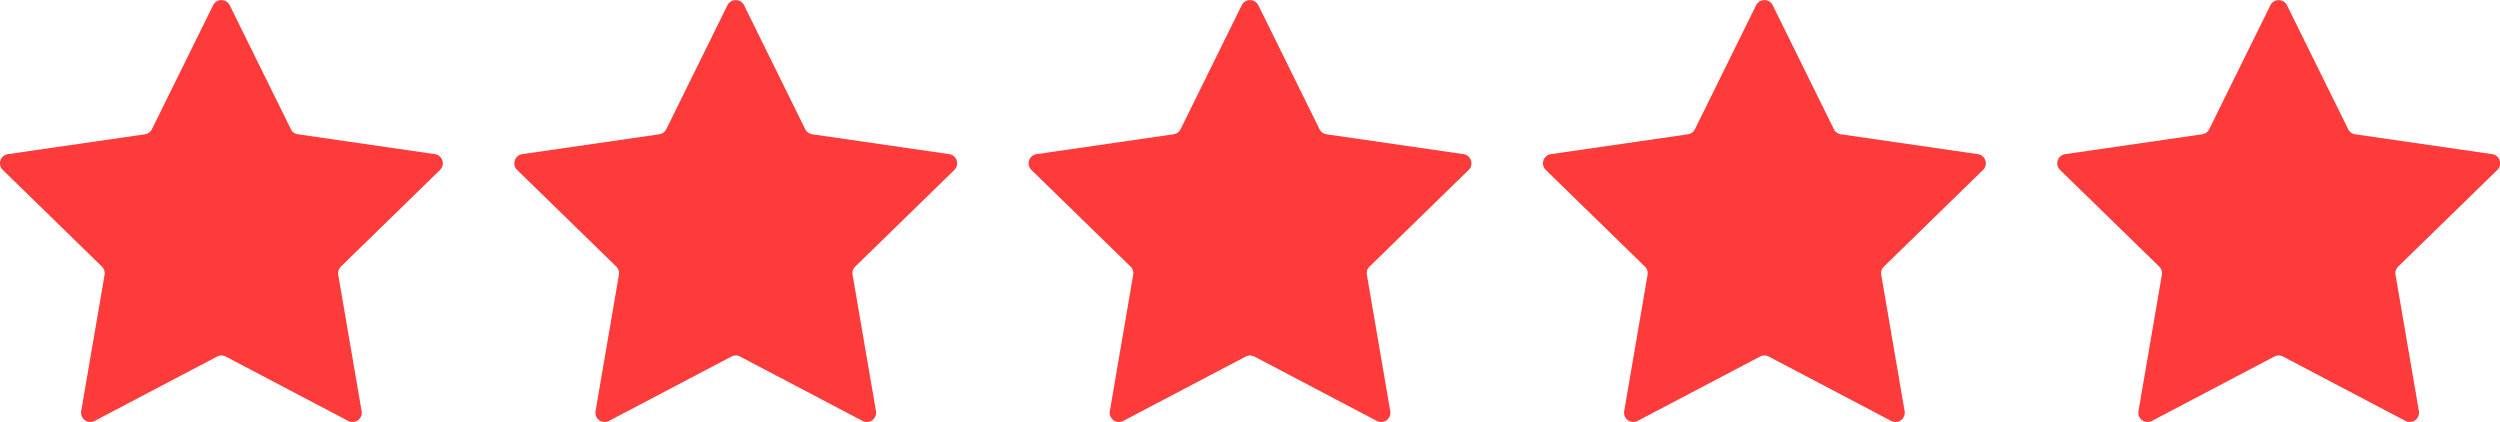
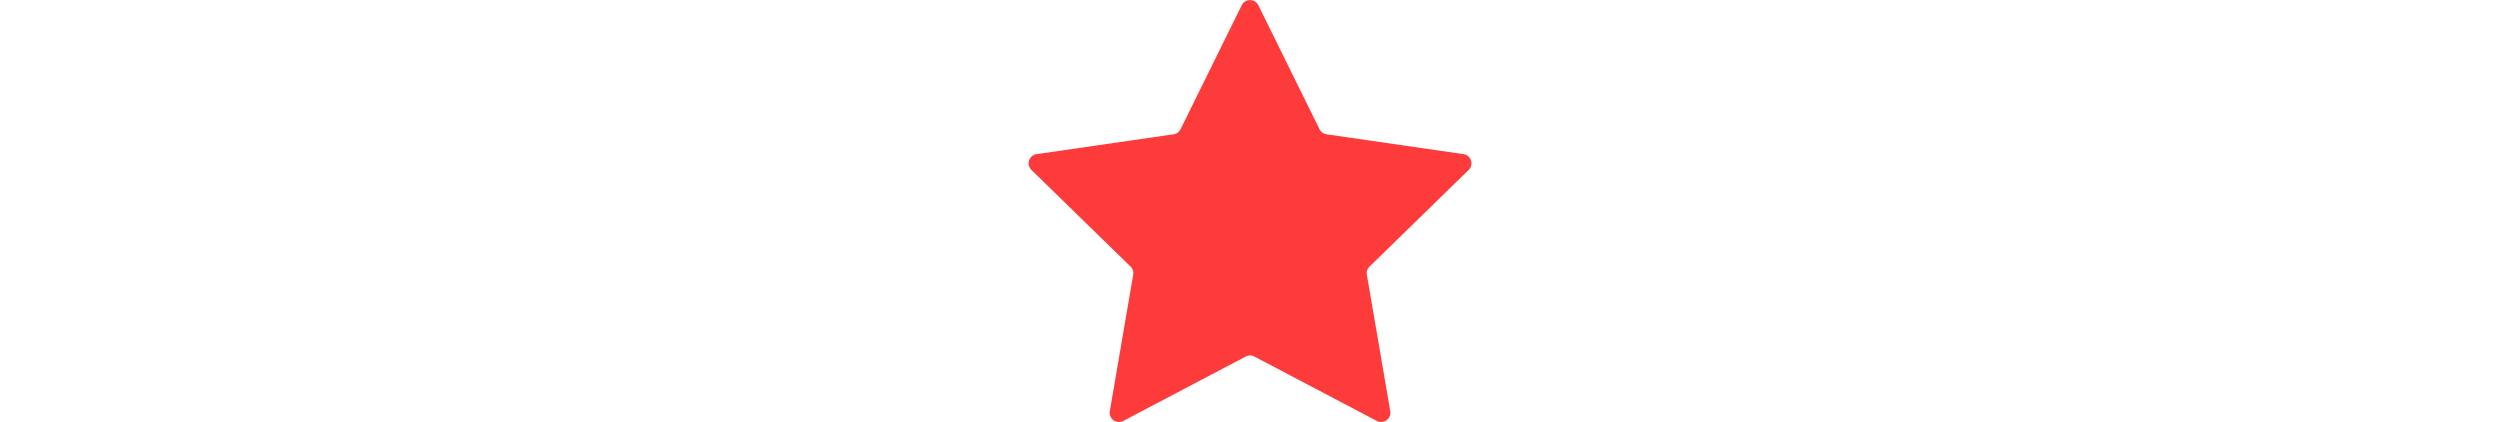
<svg xmlns="http://www.w3.org/2000/svg" width="125.961" height="21.26" viewBox="0 0 125.961 21.26">
  <g id="Group_16550" data-name="Group 16550" transform="translate(-556.364 -969.9)">
-     <path id="Path_22426" data-name="Path 22426" d="M382.239,34.786l3.084,6.249a.467.467,0,0,0,.352.256l6.9,1a.467.467,0,0,1,.259.8l-4.991,4.865a.468.468,0,0,0-.134.414l1.178,6.869a.467.467,0,0,1-.678.493l-6.169-3.243a.468.468,0,0,0-.435,0l-6.169,3.243a.467.467,0,0,1-.678-.493l1.178-6.869a.467.467,0,0,0-.134-.414l-4.991-4.865a.467.467,0,0,1,.259-.8l6.9-1a.467.467,0,0,0,.352-.256l3.084-6.249A.467.467,0,0,1,382.239,34.786Z" transform="translate(185.697 935.375)" fill="#fd3b3b" />
-     <path id="Path_22427" data-name="Path 22427" d="M382.239,34.786l3.084,6.249a.467.467,0,0,0,.352.256l6.9,1a.467.467,0,0,1,.259.8l-4.991,4.865a.468.468,0,0,0-.134.414l1.178,6.869a.467.467,0,0,1-.678.493l-6.169-3.243a.468.468,0,0,0-.435,0l-6.169,3.243a.467.467,0,0,1-.678-.493l1.178-6.869a.467.467,0,0,0-.134-.414l-4.991-4.865a.467.467,0,0,1,.259-.8l6.9-1a.467.467,0,0,0,.352-.256l3.084-6.249A.467.467,0,0,1,382.239,34.786Z" transform="translate(211.612 935.375)" fill="#fd3b3b" />
    <path id="Path_22428" data-name="Path 22428" d="M382.239,34.786l3.084,6.249a.467.467,0,0,0,.352.256l6.9,1a.467.467,0,0,1,.259.8l-4.991,4.865a.468.468,0,0,0-.134.414l1.178,6.869a.467.467,0,0,1-.678.493l-6.169-3.243a.468.468,0,0,0-.435,0l-6.169,3.243a.467.467,0,0,1-.678-.493l1.178-6.869a.467.467,0,0,0-.134-.414l-4.991-4.865a.467.467,0,0,1,.259-.8l6.9-1a.467.467,0,0,0,.352-.256l3.084-6.249A.467.467,0,0,1,382.239,34.786Z" transform="translate(237.524 935.375)" fill="#fd3b3b" />
-     <path id="Path_22429" data-name="Path 22429" d="M382.239,34.786l3.084,6.249a.467.467,0,0,0,.352.256l6.9,1a.467.467,0,0,1,.259.8l-4.991,4.865a.468.468,0,0,0-.134.414l1.178,6.869a.467.467,0,0,1-.678.493l-6.169-3.243a.468.468,0,0,0-.435,0l-6.169,3.243a.467.467,0,0,1-.678-.493l1.178-6.869a.467.467,0,0,0-.134-.414l-4.991-4.865a.467.467,0,0,1,.259-.8l6.9-1a.467.467,0,0,0,.352-.256l3.084-6.249A.467.467,0,0,1,382.239,34.786Z" transform="translate(263.44 935.375)" fill="#fd3b3b" />
-     <path id="Path_22430" data-name="Path 22430" d="M382.239,34.786l3.084,6.249a.467.467,0,0,0,.352.256l6.9,1a.467.467,0,0,1,.259.8l-4.991,4.865a.468.468,0,0,0-.134.414l1.178,6.869a.467.467,0,0,1-.678.493l-6.169-3.243a.468.468,0,0,0-.435,0l-6.169,3.243a.467.467,0,0,1-.678-.493l1.178-6.869a.467.467,0,0,0-.134-.414l-4.991-4.865a.467.467,0,0,1,.259-.8l6.9-1a.467.467,0,0,0,.352-.256l3.084-6.249A.467.467,0,0,1,382.239,34.786Z" transform="translate(289.352 935.375)" fill="#fd3b3b" />
  </g>
</svg>